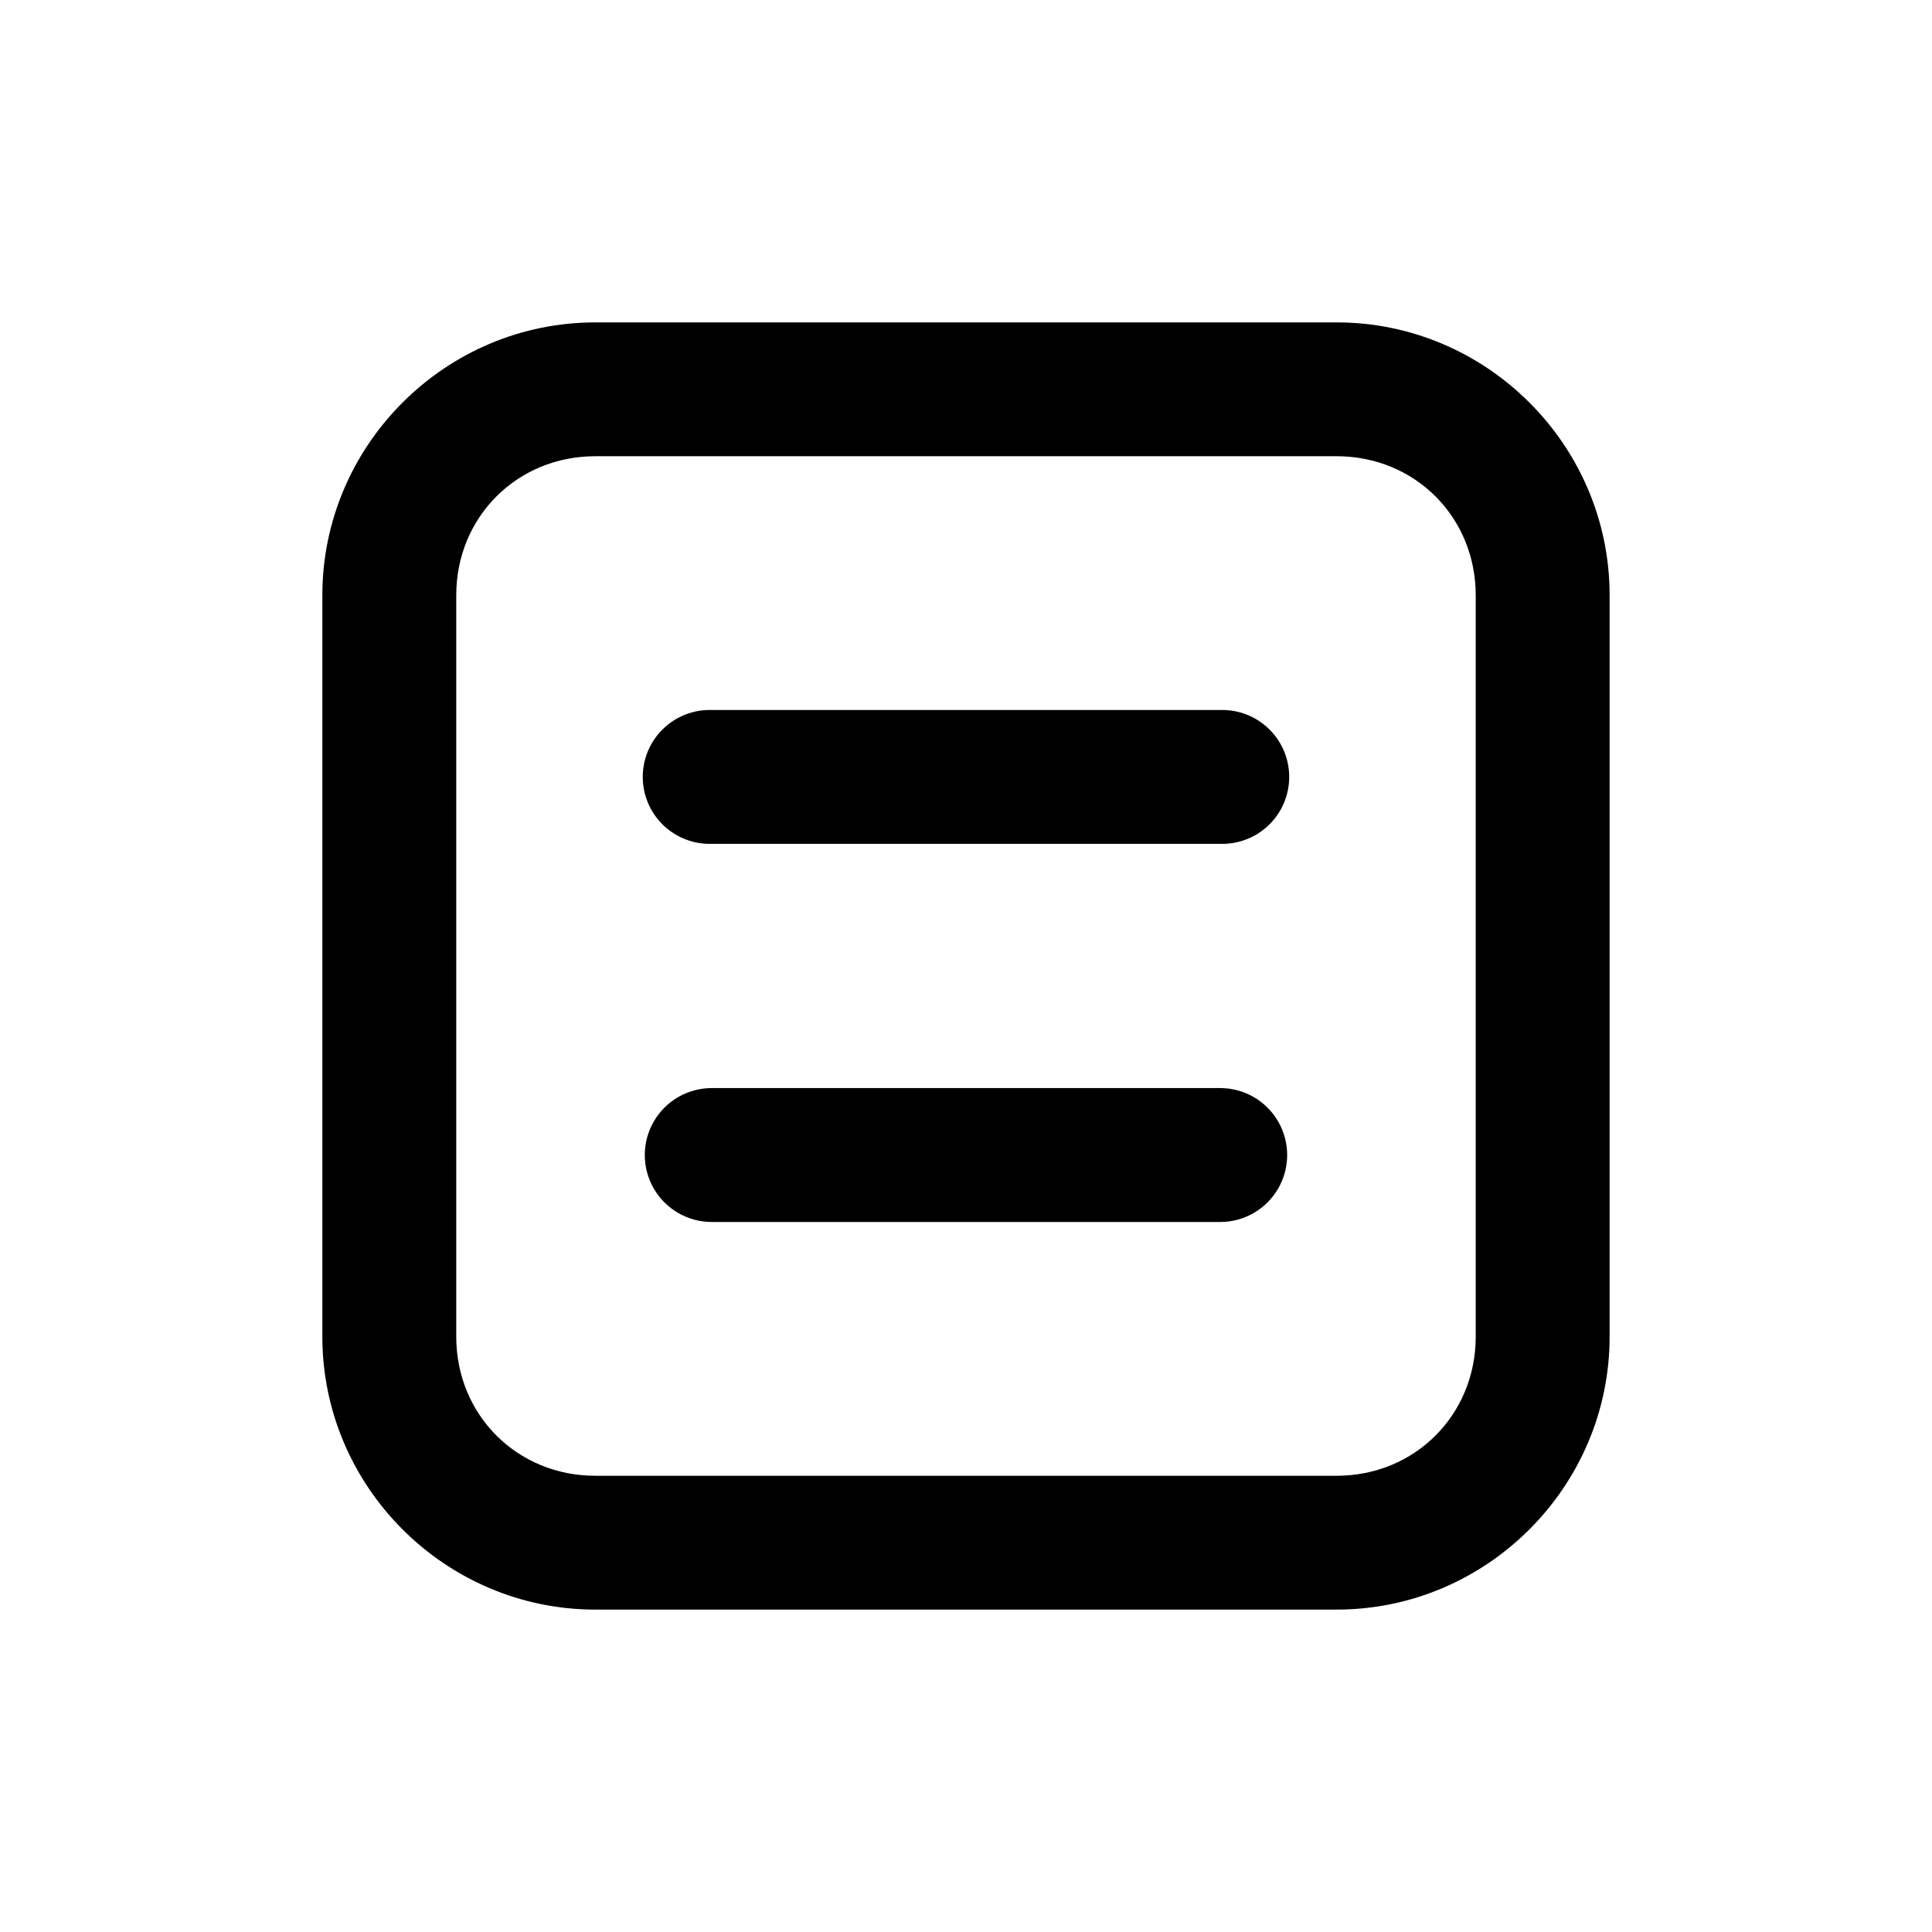
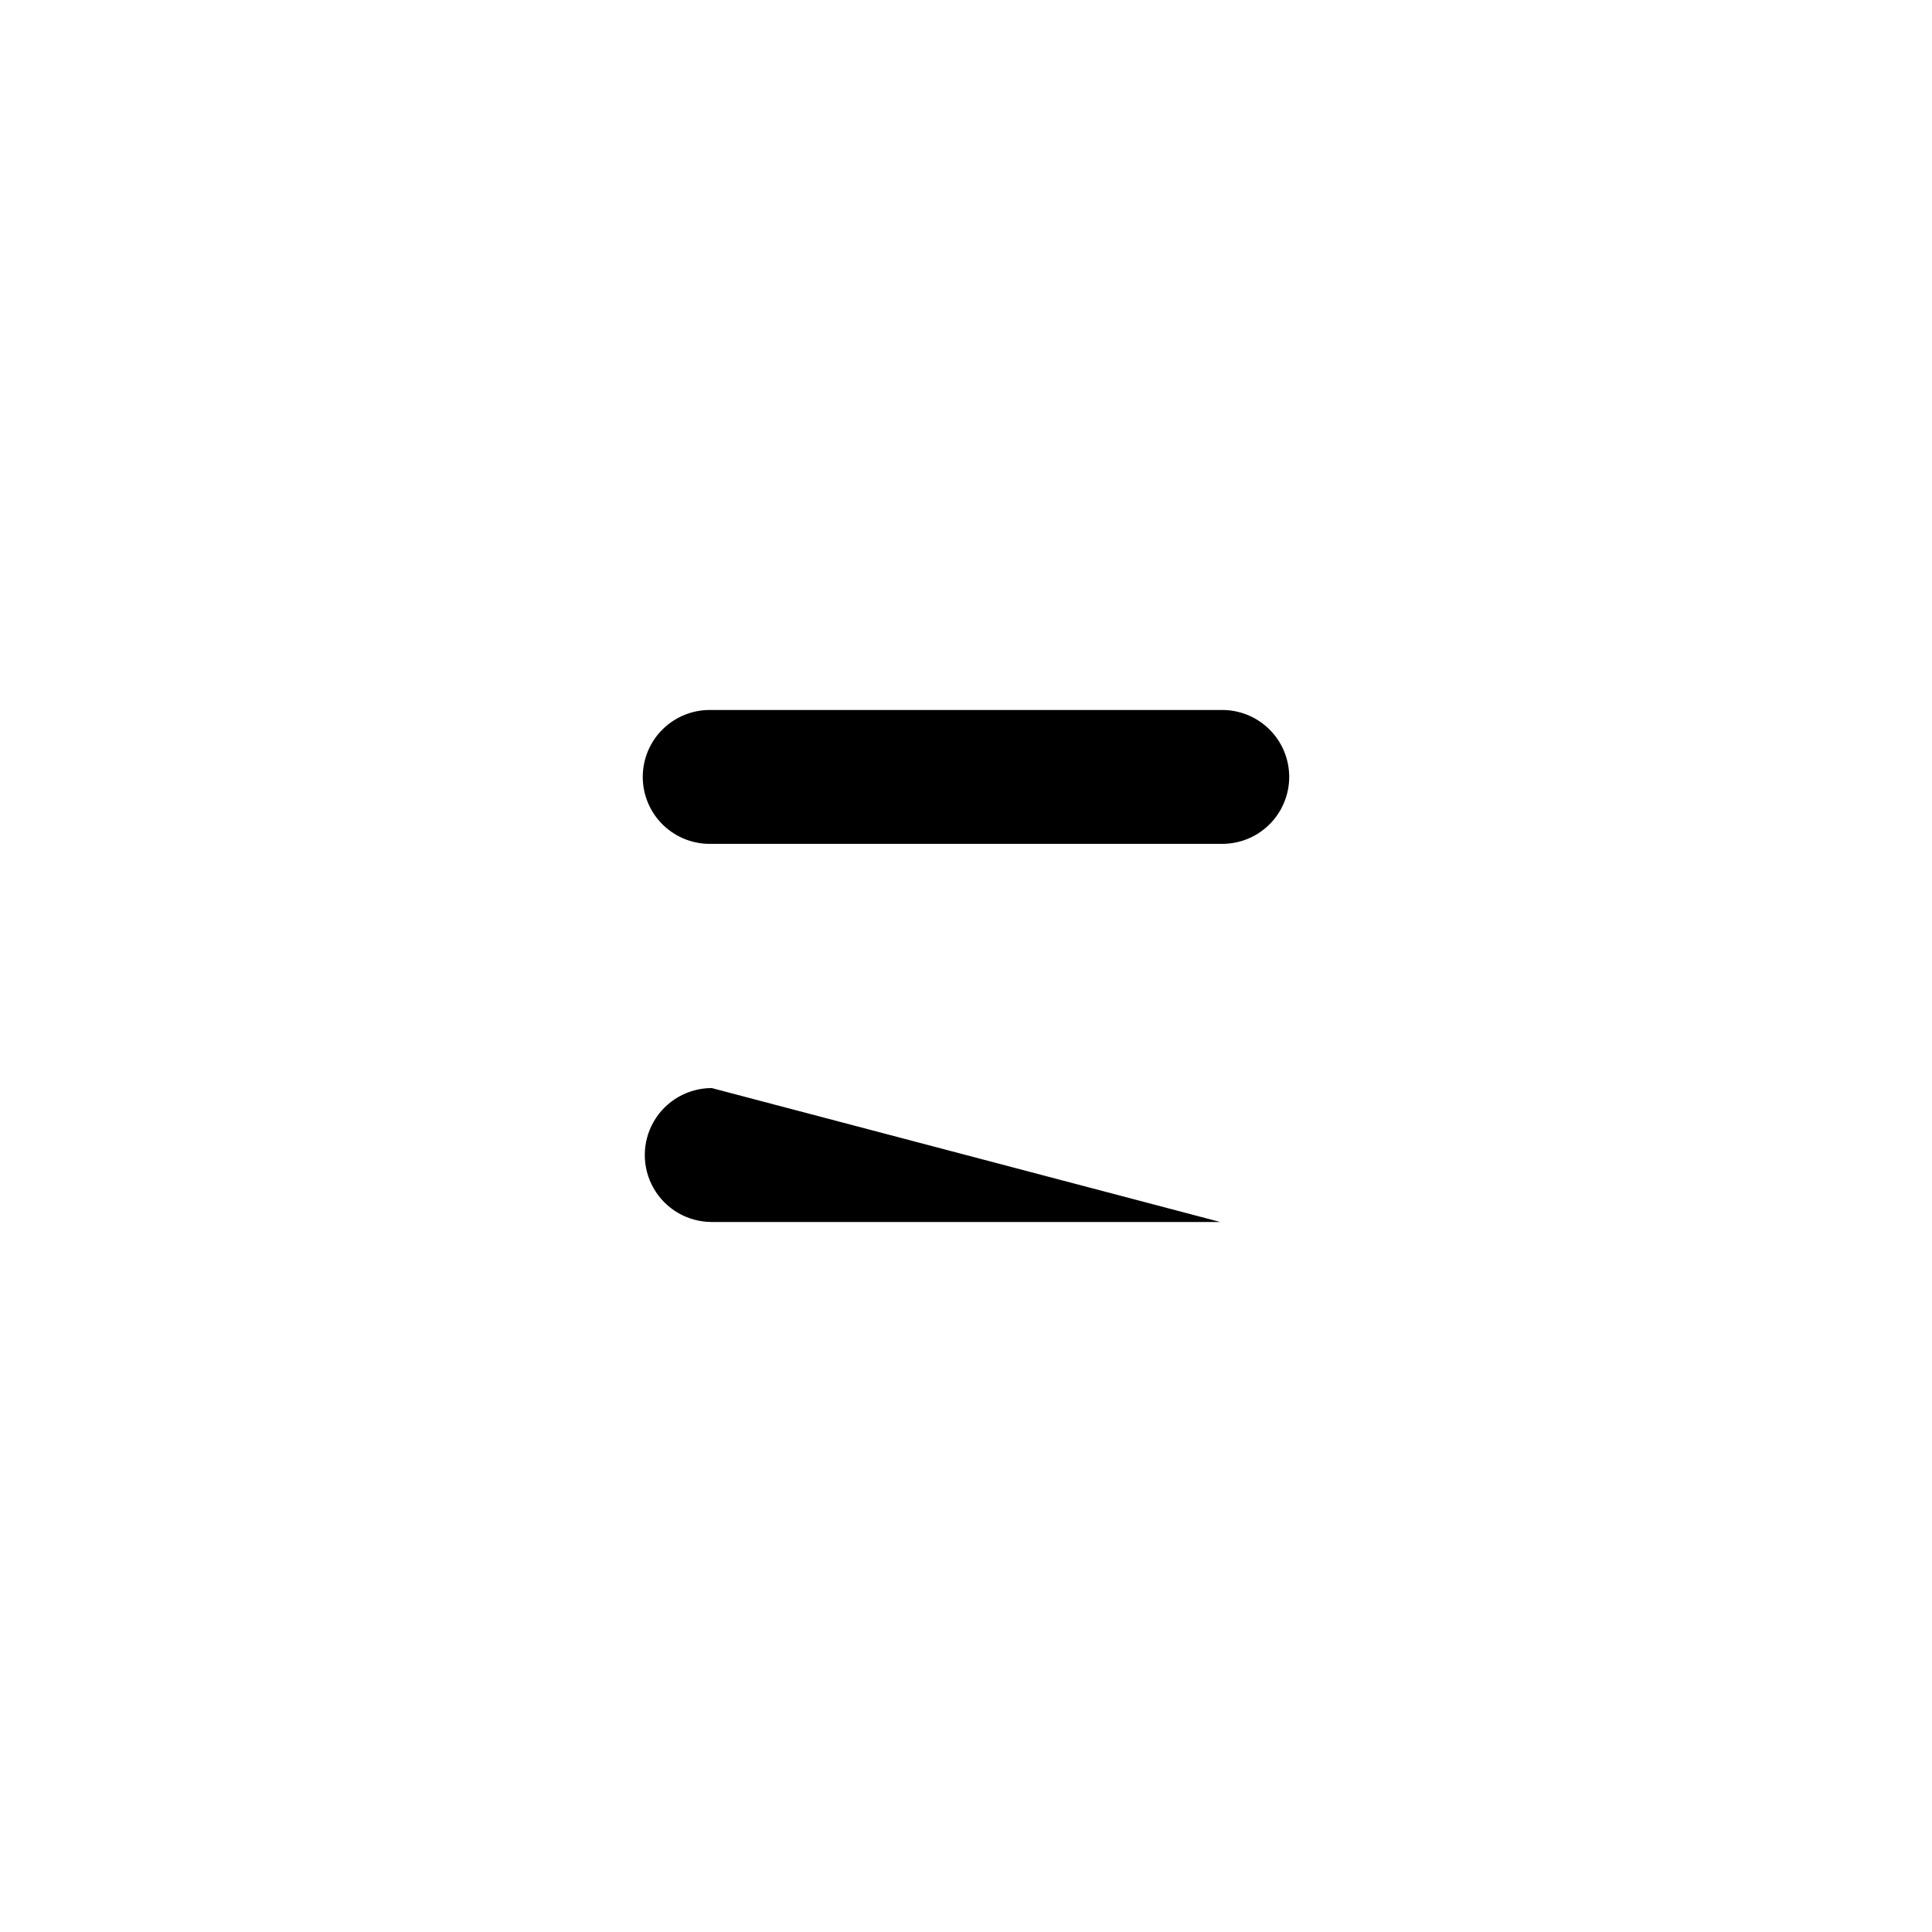
<svg xmlns="http://www.w3.org/2000/svg" fill="#000000" width="800px" height="800px" version="1.1" viewBox="144 144 512 512">
  <g>
-     <path d="m301.75 229.44c-39.758 0-72.324 32.547-72.324 72.305v196.49c0 39.758 32.566 72.324 72.324 72.324h196.49c39.758 0 72.324-32.566 72.324-72.324v-196.49c0-39.758-32.566-72.305-72.324-72.305zm0 35.465h196.49c20.719 0 36.84 16.121 36.84 36.84v196.49c0 20.719-16.121 36.859-36.84 36.859h-196.49c-20.719 0-36.84-16.141-36.84-36.859v-196.49c0-20.719 16.121-36.84 36.84-36.84z" />
-     <path d="m332.62 432.35c-6.34 0-12.199 3.383-15.367 8.871-3.168 5.492-3.168 12.254 0 17.742 3.168 5.492 9.027 8.875 15.367 8.875h134.75c6.34 0 12.195-3.383 15.367-8.875 3.168-5.488 3.168-12.25 0-17.742-3.172-5.488-9.027-8.871-15.367-8.871z" />
+     <path d="m332.62 432.35c-6.34 0-12.199 3.383-15.367 8.871-3.168 5.492-3.168 12.254 0 17.742 3.168 5.492 9.027 8.875 15.367 8.875h134.75z" />
    <path d="m332.62 332.16c-4.797-0.145-9.449 1.656-12.895 5-3.445 3.34-5.387 7.934-5.387 12.734 0 4.797 1.941 9.391 5.387 12.734 3.445 3.34 8.098 5.144 12.895 4.996h134.75c4.797 0.148 9.445-1.656 12.891-4.996 3.445-3.344 5.391-7.938 5.391-12.734 0-4.801-1.945-9.395-5.391-12.734-3.445-3.344-8.094-5.144-12.891-5z" />
  </g>
</svg>